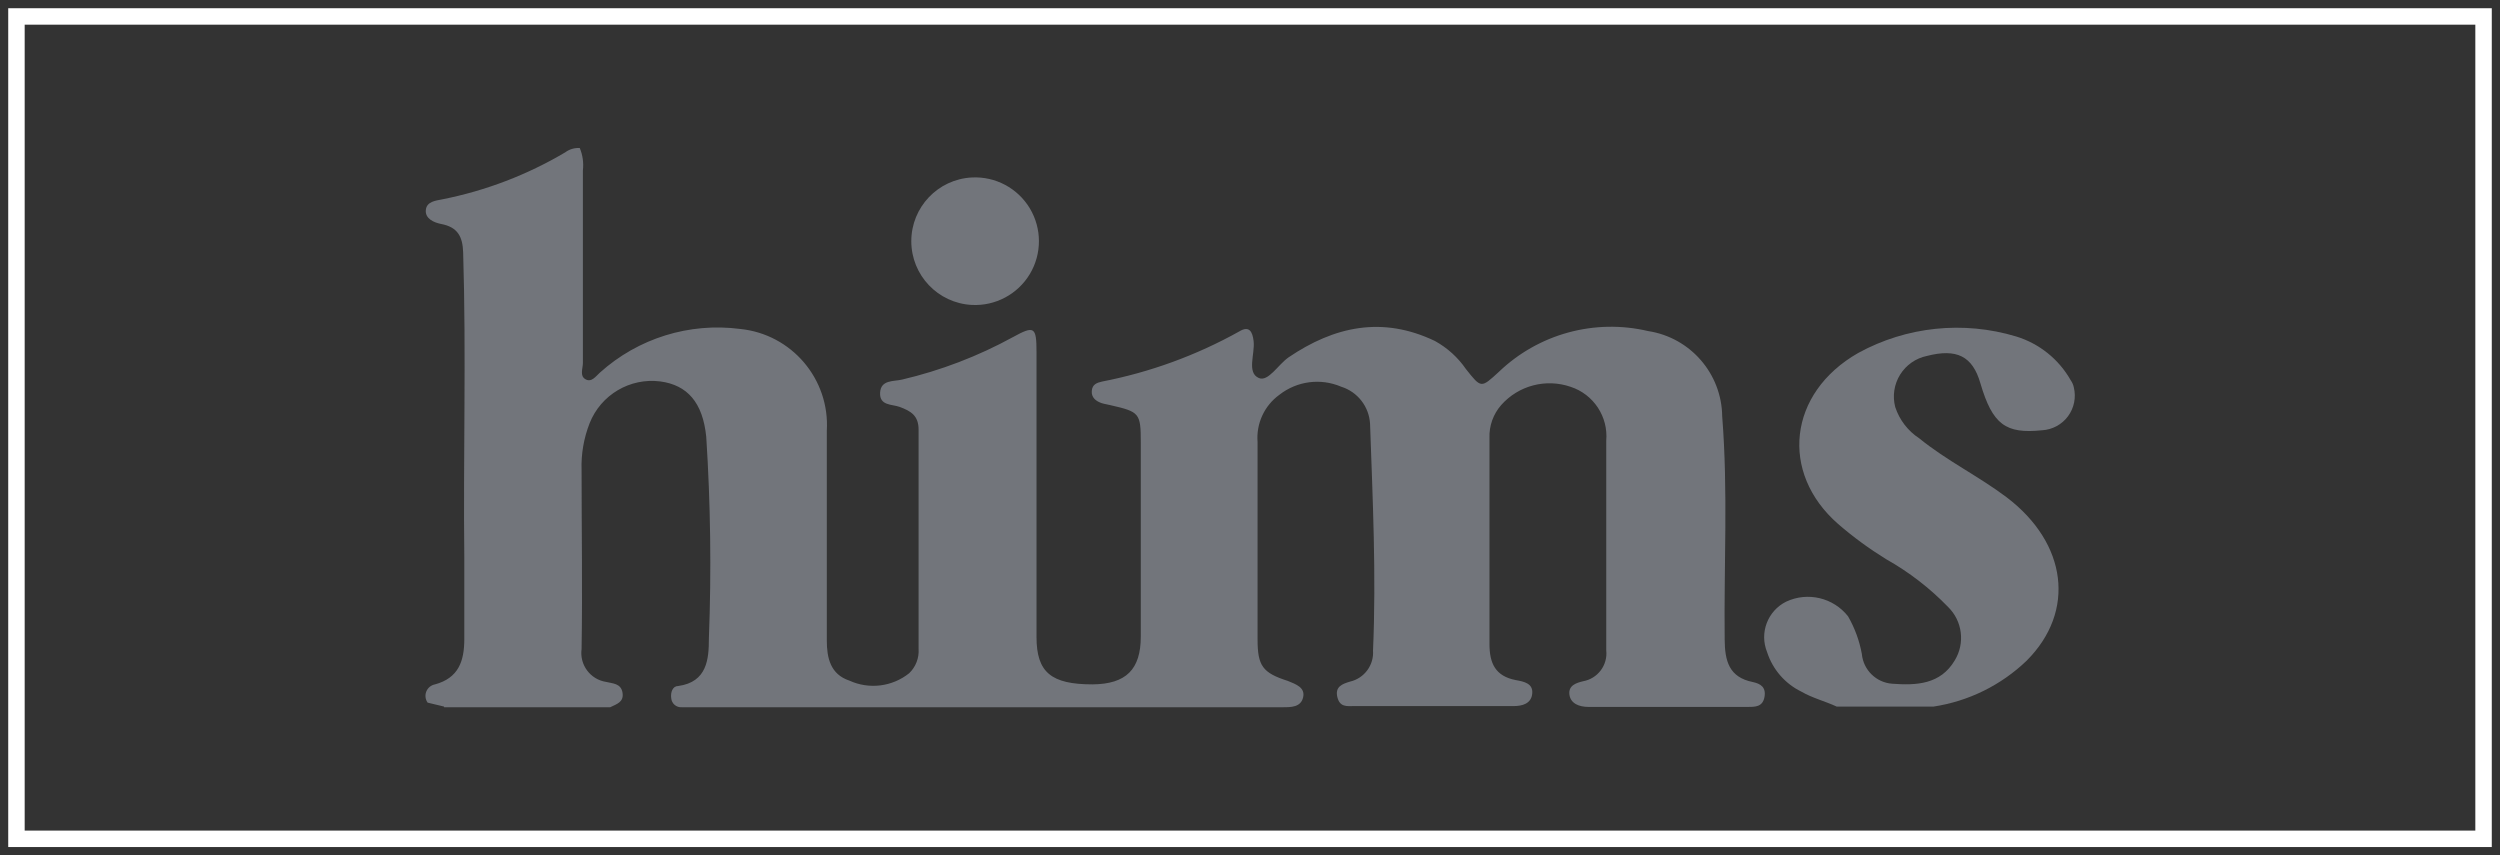
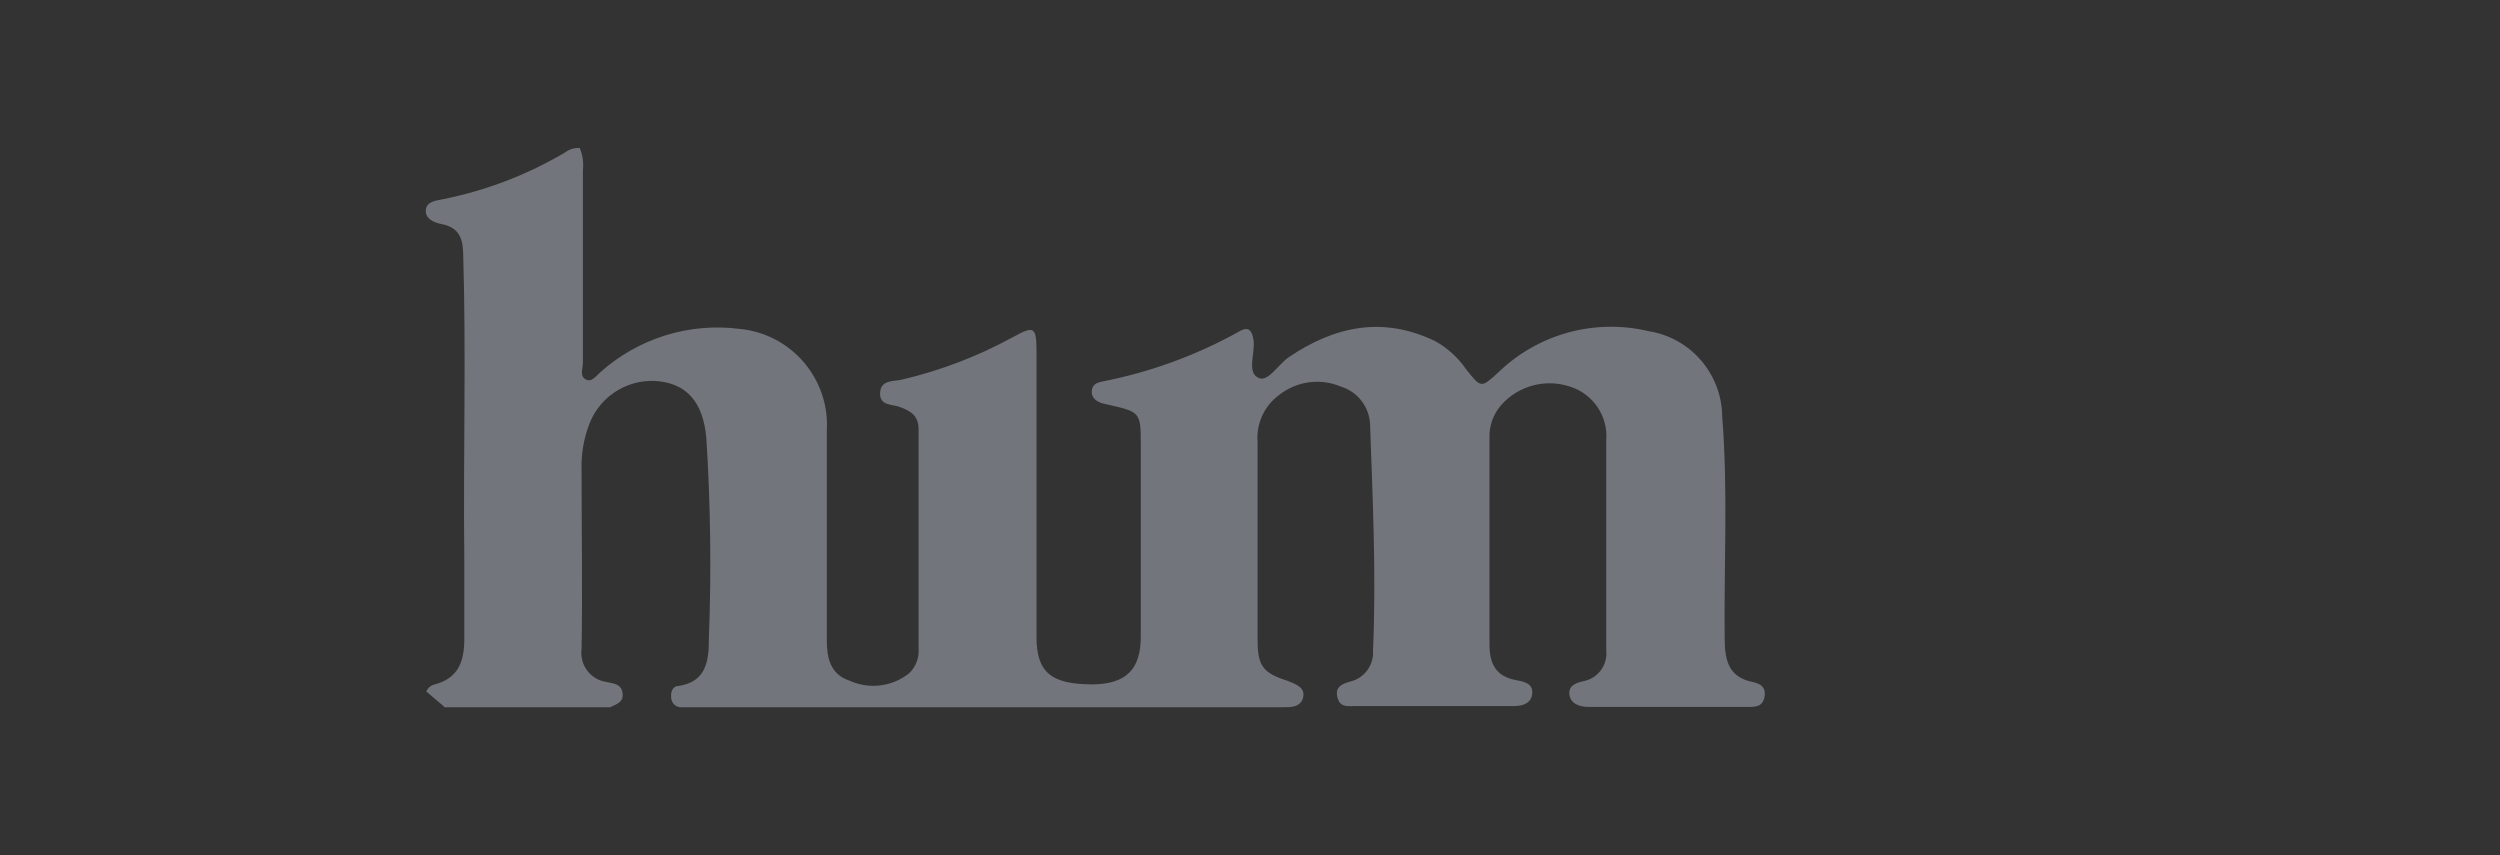
<svg xmlns="http://www.w3.org/2000/svg" width="152px" height="52px" viewBox="0 0 152 52" version="1.1">
  <rect x="0" y="0" width="152" height="52" fill="#333333" stroke="none" />
  <title>Hims </title>
  <desc>Created with Sketch.</desc>
  <g id="Homepage" stroke="none" stroke-width="1" fill="none" fill-rule="evenodd">
    <g id="Extra-Large-Devices-1440px" transform="translate(-344, -2935)">
      <g id="Hims-" transform="translate(345, 2936)">
-         <rect id="Rectangle" stroke="#FFFFFF" x="0" y="0" width="150" height="50" />
        <g id="hims_logo" transform="translate(24, 8)" fill="#72757B" fill-rule="nonzero">
-           <path d="M12.1,34 C12.48,33.81 12.94,33.7 12.85,33.12 C12.76,32.54 12.24,32.56 11.85,32.46 C10.891,32.311 10.229,31.421 10.36,30.46 C10.42,26.84 10.36,23.21 10.36,19.58 C10.327,18.607 10.494,17.637 10.85,16.73 C11.533,15.004 13.298,13.959 15.14,14.19 C16.79,14.41 17.73,15.47 17.94,17.56 C18.203,21.641 18.257,25.733 18.1,29.82 C18.1,31.06 18,32.47 16.23,32.71 C15.9,32.71 15.76,33.09 15.81,33.45 C15.837,33.778 16.122,34.023 16.45,34 L17.38,34 L53,34 C53.5,34 54.09,34 54.23,33.4 C54.37,32.8 53.79,32.6 53.3,32.4 C51.77,31.91 51.46,31.49 51.46,29.88 C51.46,25.88 51.46,21.88 51.46,17.88 C51.369,16.753 51.873,15.661 52.79,15 C53.858,14.166 55.294,13.978 56.54,14.51 C57.544,14.823 58.247,15.729 58.3,16.78 C58.46,21.37 58.68,25.95 58.48,30.55 C58.543,31.436 57.954,32.236 57.09,32.44 C56.61,32.58 56.16,32.75 56.31,33.38 C56.46,34.01 56.9,33.93 57.31,33.93 C60.537,33.93 63.773,33.93 67.02,33.93 C67.55,33.93 68.1,33.79 68.16,33.17 C68.22,32.55 67.66,32.44 67.16,32.35 C65.93,32.11 65.56,31.35 65.56,30.15 C65.56,25.98 65.56,21.81 65.56,17.63 C65.533,16.897 65.787,16.182 66.27,15.63 C67.325,14.437 68.995,13.999 70.5,14.52 C71.891,14.978 72.784,16.331 72.66,17.79 L72.66,30.54 C72.758,31.44 72.142,32.262 71.25,32.42 C70.83,32.52 70.35,32.68 70.42,33.23 C70.49,33.78 71.02,33.98 71.57,33.98 L81.28,33.98 C81.72,33.98 82.17,33.98 82.28,33.38 C82.39,32.78 82.04,32.57 81.58,32.47 C80.12,32.18 79.87,31.19 79.86,29.87 C79.81,25.36 80.07,20.87 79.71,16.32 C79.682,13.722 77.778,11.526 75.21,11.13 C71.959,10.363 68.54,11.297 66.13,13.61 C65.04,14.61 65.06,14.61 64.13,13.44 C63.642,12.731 62.995,12.145 62.24,11.73 C59.06,10.21 56.14,10.83 53.34,12.73 C52.71,13.17 52.1,14.24 51.53,13.98 C50.79,13.65 51.31,12.52 51.22,11.74 C51.15,11.14 50.94,10.79 50.35,11.15 C47.746,12.603 44.927,13.632 42,14.2 C41.69,14.27 41.41,14.37 41.38,14.77 C41.35,15.17 41.63,15.39 41.98,15.51 C42.16,15.57 42.36,15.59 42.54,15.64 C44.28,16.04 44.36,16.12 44.36,17.89 L44.36,29.7 C44.36,31.7 43.47,32.59 41.43,32.61 C38.92,32.61 38.02,31.89 38.02,29.73 C38.02,23.963 38.02,18.193 38.02,12.42 C38.02,10.86 37.89,10.78 36.58,11.5 C34.46,12.661 32.193,13.528 29.84,14.08 C29.33,14.2 28.55,14.08 28.51,14.88 C28.47,15.68 29.24,15.57 29.7,15.74 C30.37,15.99 30.85,16.26 30.85,17.12 L30.85,30.45 C30.889,31.003 30.68,31.546 30.28,31.93 C29.25,32.757 27.841,32.931 26.64,32.38 C25.49,32 25.27,31 25.27,29.94 C25.27,25.693 25.27,21.443 25.27,17.19 C25.458,14.047 23.132,11.316 20,11 C16.909,10.598 13.797,11.566 11.48,13.65 C11.23,13.87 10.97,14.27 10.6,14.06 C10.23,13.85 10.44,13.42 10.44,13.06 C10.44,9.16 10.44,5.26 10.44,1.36 C10.494,0.898 10.429,0.43 10.25,-2.48681284e-14 C9.935,-0.02 9.623,0.072 9.37,0.26 C7.057,1.631 4.527,2.598 1.89,3.12 C1.49,3.2 0.94,3.25 0.89,3.77 C0.84,4.29 1.37,4.53 1.83,4.62 C2.83,4.81 3.13,5.39 3.16,6.35 C3.35,12.55 3.16,18.75 3.23,24.94 L3.23,29.85 C3.23,31.2 2.88,32.22 1.45,32.61 C1.211,32.654 1.012,32.817 0.92,33.042 C0.829,33.266 0.859,33.522 1,33.72 L2,33.96 L2,34 L12.07,34 L12.1,34 Z" id="Path" />
-           <path d="M98.22,31.17 C101.22,28.17 100.68,24.03 97.01,21.24 C95.3,19.95 93.36,19.01 91.69,17.65 C91.002,17.201 90.487,16.531 90.23,15.75 C90.054,15.08 90.161,14.368 90.526,13.78 C90.891,13.191 91.482,12.779 92.16,12.64 C93.96,12.18 94.93,12.64 95.41,14.31 C96.15,16.82 96.95,17.39 99.16,17.16 C99.784,17.124 100.36,16.813 100.733,16.311 C101.105,15.809 101.236,15.168 101.09,14.56 C101.058,14.402 100.993,14.252 100.9,14.12 C100.177,12.843 98.993,11.891 97.59,11.46 C94.382,10.49 90.919,10.85 87.98,12.46 C83.72,14.89 83.19,19.74 86.76,22.86 C87.674,23.651 88.651,24.366 89.68,25 C91.071,25.782 92.341,26.762 93.45,27.91 C94.319,28.767 94.484,30.108 93.85,31.15 C92.98,32.62 91.51,32.68 90.04,32.57 C89.067,32.496 88.29,31.731 88.2,30.76 C88.053,29.954 87.769,29.18 87.36,28.47 C86.465,27.336 84.908,26.968 83.6,27.58 C82.469,28.141 81.963,29.481 82.44,30.65 C82.778,31.7 83.529,32.567 84.52,33.05 C85.19,33.44 85.96,33.63 86.67,33.96 L92.56,33.96 C94.689,33.636 96.666,32.662 98.22,31.17 L98.22,31.17 Z" id="Path" />
-           <path d="M34.09,9.54 C35.521,9.613 36.876,8.89 37.614,7.662 C38.351,6.433 38.351,4.897 37.614,3.668 C36.876,2.44 35.521,1.717 34.09,1.79 C32.026,1.895 30.407,3.599 30.407,5.665 C30.407,7.731 32.026,9.435 34.09,9.54 L34.09,9.54 Z" id="Path" />
+           <path d="M12.1,34 C12.48,33.81 12.94,33.7 12.85,33.12 C12.76,32.54 12.24,32.56 11.85,32.46 C10.891,32.311 10.229,31.421 10.36,30.46 C10.42,26.84 10.36,23.21 10.36,19.58 C10.327,18.607 10.494,17.637 10.85,16.73 C11.533,15.004 13.298,13.959 15.14,14.19 C16.79,14.41 17.73,15.47 17.94,17.56 C18.203,21.641 18.257,25.733 18.1,29.82 C18.1,31.06 18,32.47 16.23,32.71 C15.9,32.71 15.76,33.09 15.81,33.45 C15.837,33.778 16.122,34.023 16.45,34 L17.38,34 L53,34 C53.5,34 54.09,34 54.23,33.4 C54.37,32.8 53.79,32.6 53.3,32.4 C51.77,31.91 51.46,31.49 51.46,29.88 C51.46,25.88 51.46,21.88 51.46,17.88 C51.369,16.753 51.873,15.661 52.79,15 C53.858,14.166 55.294,13.978 56.54,14.51 C57.544,14.823 58.247,15.729 58.3,16.78 C58.46,21.37 58.68,25.95 58.48,30.55 C58.543,31.436 57.954,32.236 57.09,32.44 C56.61,32.58 56.16,32.75 56.31,33.38 C56.46,34.01 56.9,33.93 57.31,33.93 C60.537,33.93 63.773,33.93 67.02,33.93 C67.55,33.93 68.1,33.79 68.16,33.17 C68.22,32.55 67.66,32.44 67.16,32.35 C65.93,32.11 65.56,31.35 65.56,30.15 C65.56,25.98 65.56,21.81 65.56,17.63 C65.533,16.897 65.787,16.182 66.27,15.63 C67.325,14.437 68.995,13.999 70.5,14.52 C71.891,14.978 72.784,16.331 72.66,17.79 L72.66,30.54 C72.758,31.44 72.142,32.262 71.25,32.42 C70.83,32.52 70.35,32.68 70.42,33.23 C70.49,33.78 71.02,33.98 71.57,33.98 L81.28,33.98 C81.72,33.98 82.17,33.98 82.28,33.38 C82.39,32.78 82.04,32.57 81.58,32.47 C80.12,32.18 79.87,31.19 79.86,29.87 C79.81,25.36 80.07,20.87 79.71,16.32 C79.682,13.722 77.778,11.526 75.21,11.13 C71.959,10.363 68.54,11.297 66.13,13.61 C65.04,14.61 65.06,14.61 64.13,13.44 C63.642,12.731 62.995,12.145 62.24,11.73 C59.06,10.21 56.14,10.83 53.34,12.73 C52.71,13.17 52.1,14.24 51.53,13.98 C50.79,13.65 51.31,12.52 51.22,11.74 C51.15,11.14 50.94,10.79 50.35,11.15 C47.746,12.603 44.927,13.632 42,14.2 C41.69,14.27 41.41,14.37 41.38,14.77 C41.35,15.17 41.63,15.39 41.98,15.51 C42.16,15.57 42.36,15.59 42.54,15.64 C44.28,16.04 44.36,16.12 44.36,17.89 L44.36,29.7 C44.36,31.7 43.47,32.59 41.43,32.61 C38.92,32.61 38.02,31.89 38.02,29.73 C38.02,23.963 38.02,18.193 38.02,12.42 C38.02,10.86 37.89,10.78 36.58,11.5 C34.46,12.661 32.193,13.528 29.84,14.08 C29.33,14.2 28.55,14.08 28.51,14.88 C28.47,15.68 29.24,15.57 29.7,15.74 C30.37,15.99 30.85,16.26 30.85,17.12 L30.85,30.45 C30.889,31.003 30.68,31.546 30.28,31.93 C29.25,32.757 27.841,32.931 26.64,32.38 C25.49,32 25.27,31 25.27,29.94 C25.27,25.693 25.27,21.443 25.27,17.19 C25.458,14.047 23.132,11.316 20,11 C16.909,10.598 13.797,11.566 11.48,13.65 C11.23,13.87 10.97,14.27 10.6,14.06 C10.23,13.85 10.44,13.42 10.44,13.06 C10.44,9.16 10.44,5.26 10.44,1.36 C10.494,0.898 10.429,0.43 10.25,-2.48681284e-14 C9.935,-0.02 9.623,0.072 9.37,0.26 C7.057,1.631 4.527,2.598 1.89,3.12 C1.49,3.2 0.94,3.25 0.89,3.77 C0.84,4.29 1.37,4.53 1.83,4.62 C2.83,4.81 3.13,5.39 3.16,6.35 C3.35,12.55 3.16,18.75 3.23,24.94 L3.23,29.85 C3.23,31.2 2.88,32.22 1.45,32.61 C1.211,32.654 1.012,32.817 0.92,33.042 L2,33.96 L2,34 L12.07,34 L12.1,34 Z" id="Path" />
        </g>
      </g>
    </g>
  </g>
</svg>